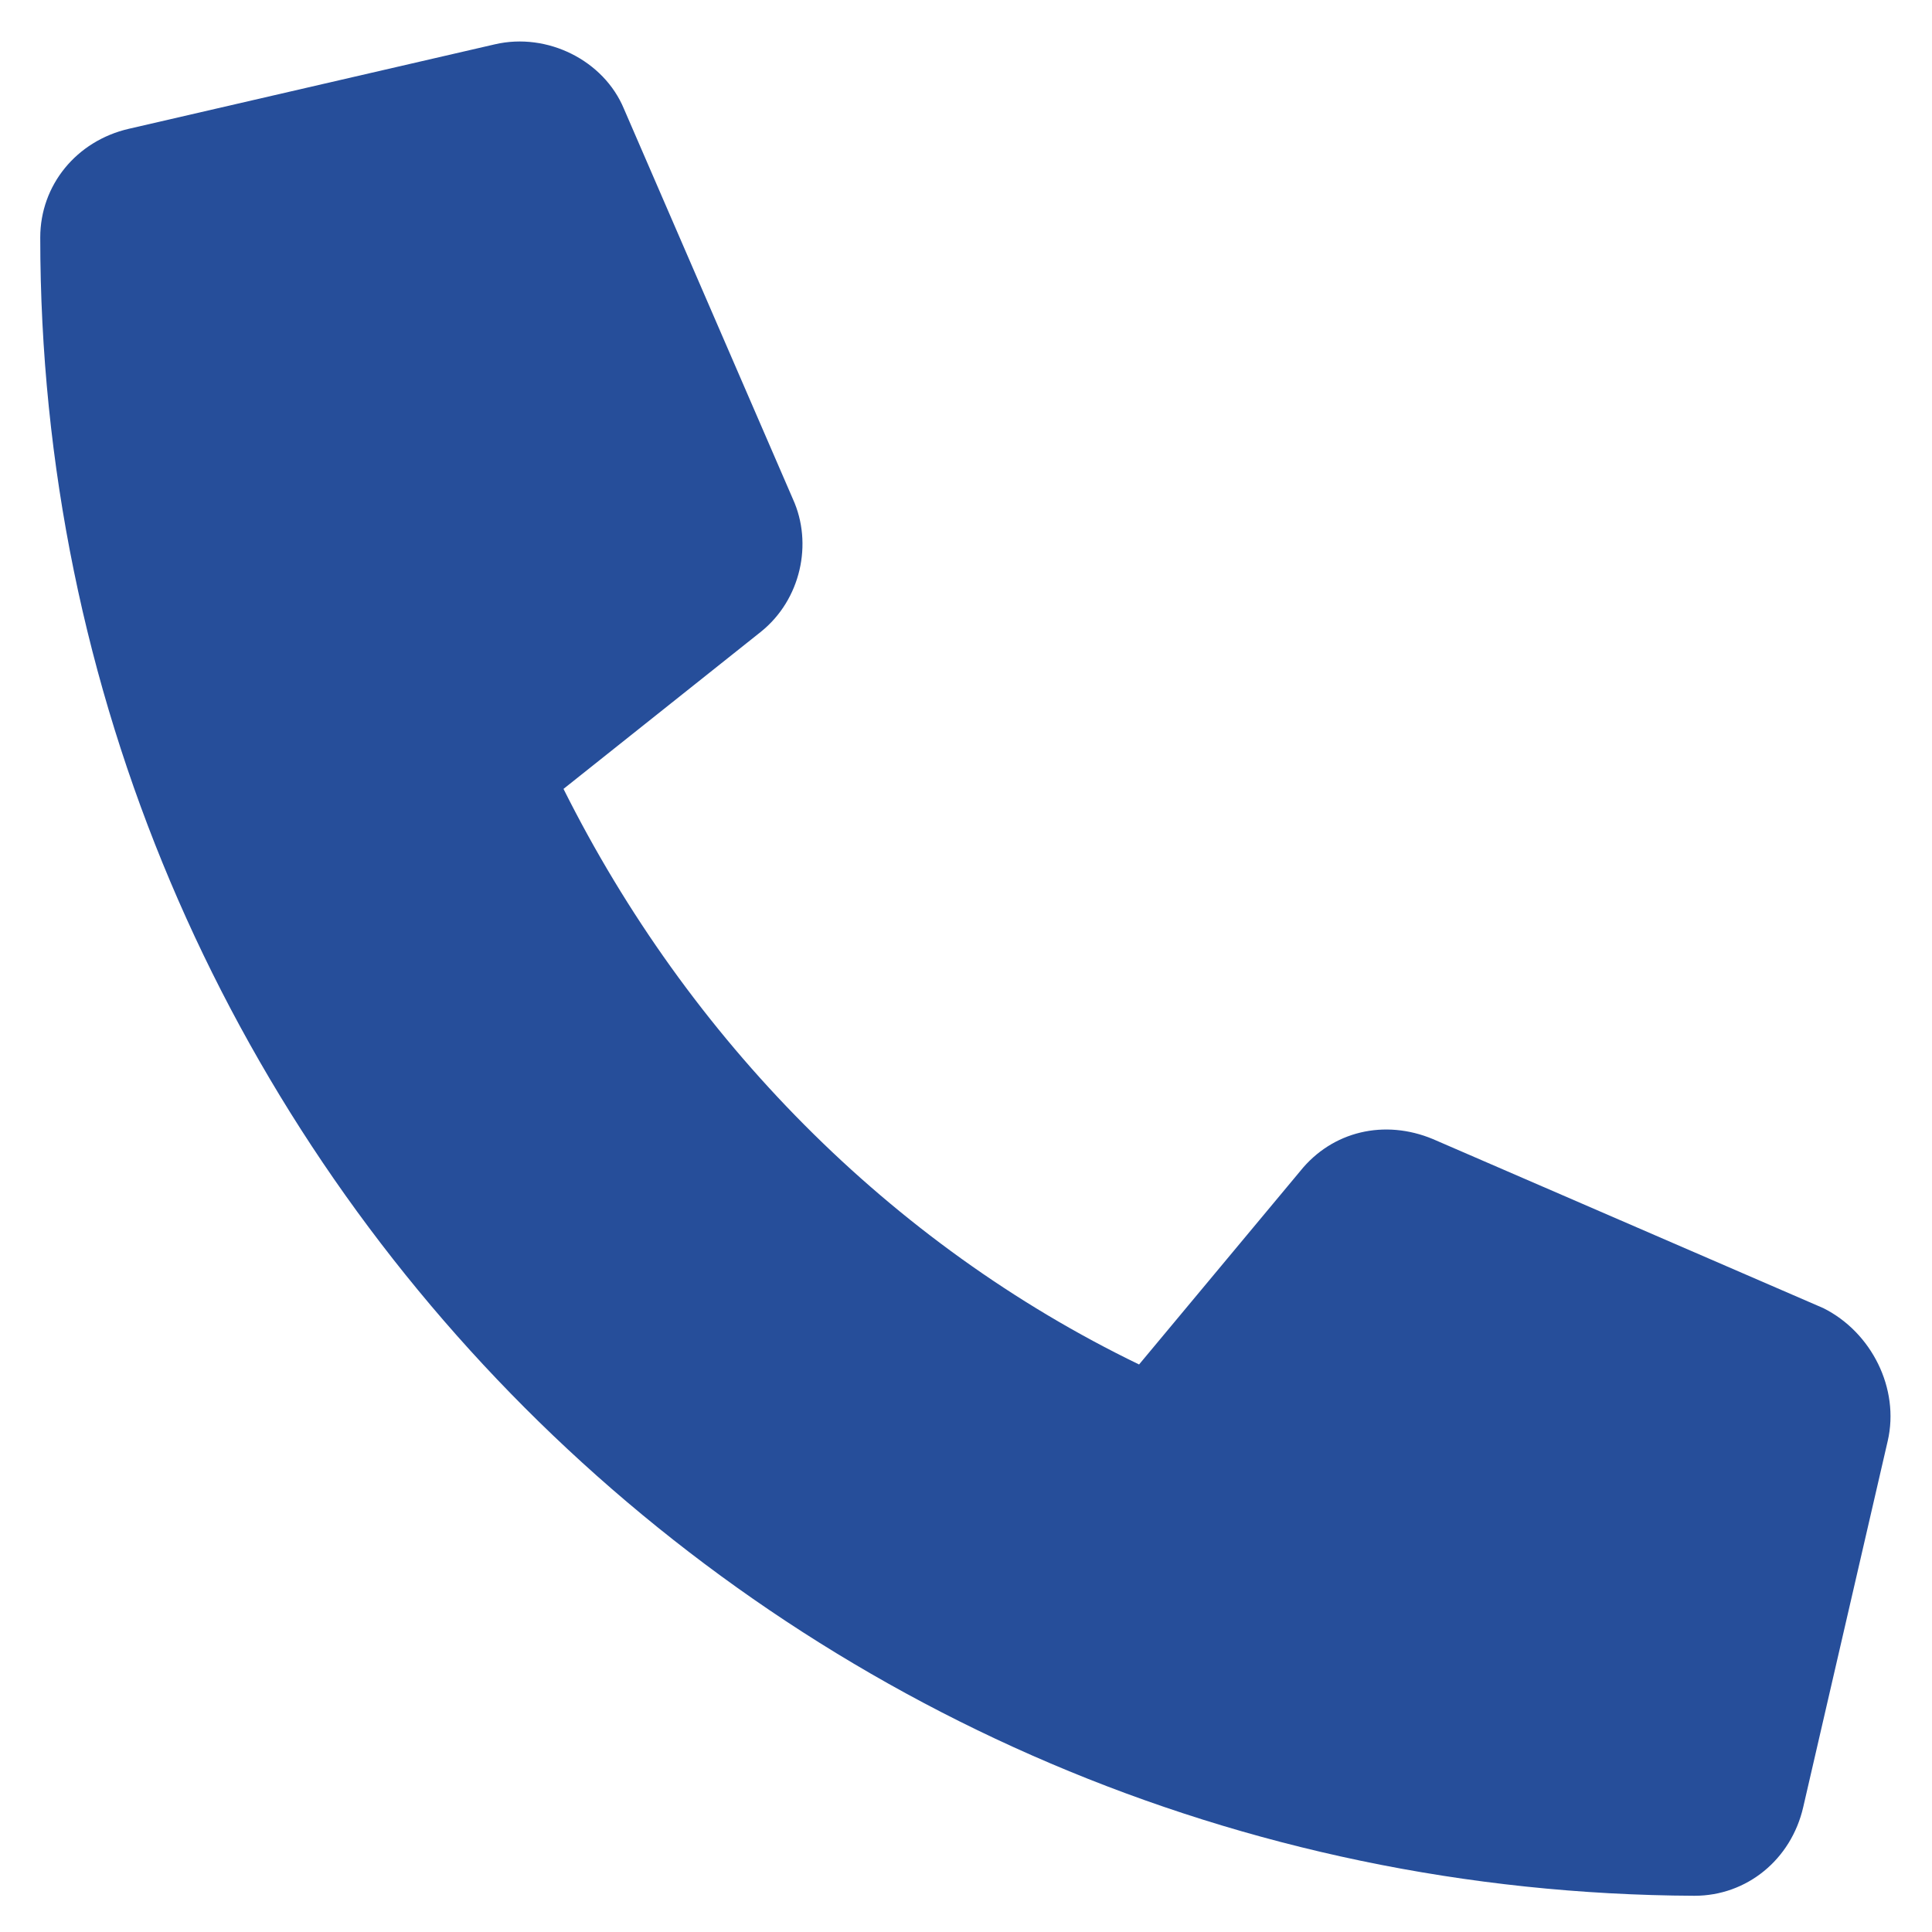
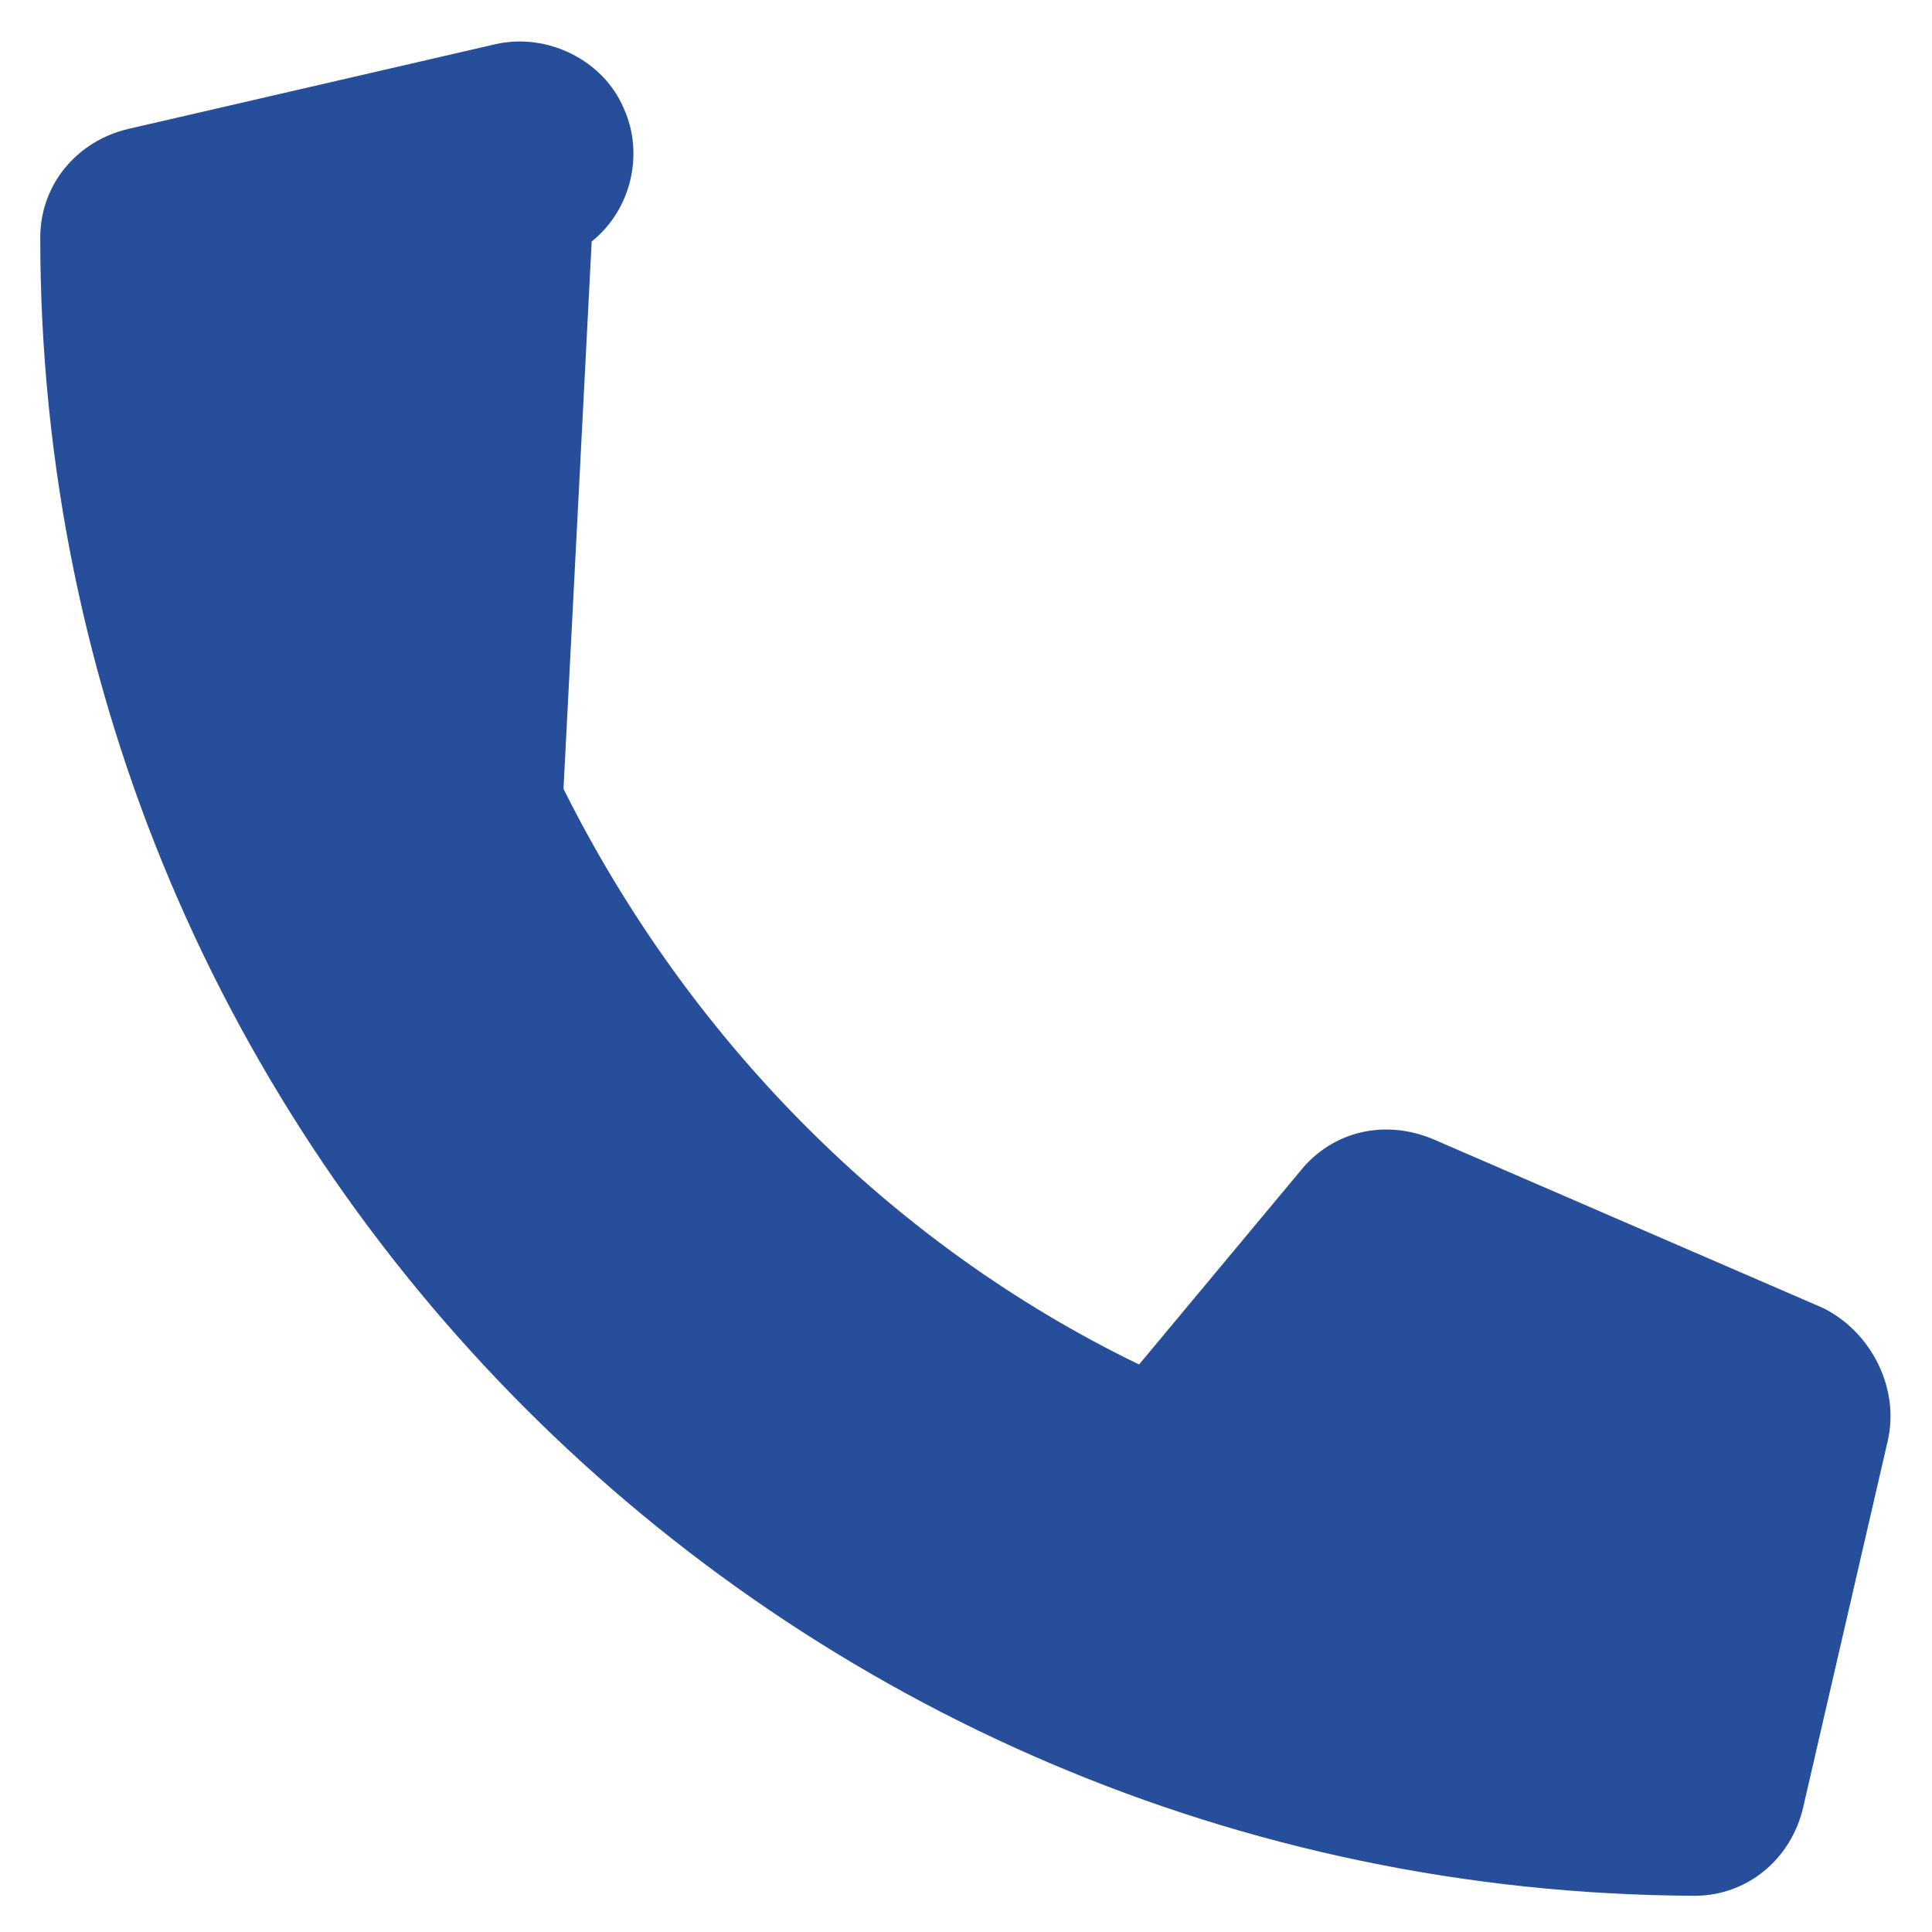
<svg xmlns="http://www.w3.org/2000/svg" version="1.1" id="Layer_1" x="0px" y="0px" viewBox="0 0 48 48" style="enable-background:new 0 0 48 48;" xml:space="preserve">
  <style type="text/css">
	.st0{fill:#264E9A;}
</style>
-   <path class="st0" d="M46.9,35.8l-2.1,9.1c-0.3,1.3-1.4,2.2-2.7,2.2C19.4,47,1,28.6,1,5.9c0-1.3,0.9-2.4,2.2-2.7l9.1-2.1  c1.3-0.3,2.7,0.4,3.2,1.6l4.2,9.7c0.5,1.1,0.2,2.5-0.8,3.3L14,19.6c3.1,6.2,8.1,11.3,14.3,14.3l4-4.8c0.8-1,2.1-1.3,3.3-0.8l9.7,4.2  C46.5,33.1,47.2,34.5,46.9,35.8z" />
+   <path class="st0" d="M46.9,35.8l-2.1,9.1c-0.3,1.3-1.4,2.2-2.7,2.2C19.4,47,1,28.6,1,5.9c0-1.3,0.9-2.4,2.2-2.7l9.1-2.1  c1.3-0.3,2.7,0.4,3.2,1.6c0.5,1.1,0.2,2.5-0.8,3.3L14,19.6c3.1,6.2,8.1,11.3,14.3,14.3l4-4.8c0.8-1,2.1-1.3,3.3-0.8l9.7,4.2  C46.5,33.1,47.2,34.5,46.9,35.8z" />
</svg>